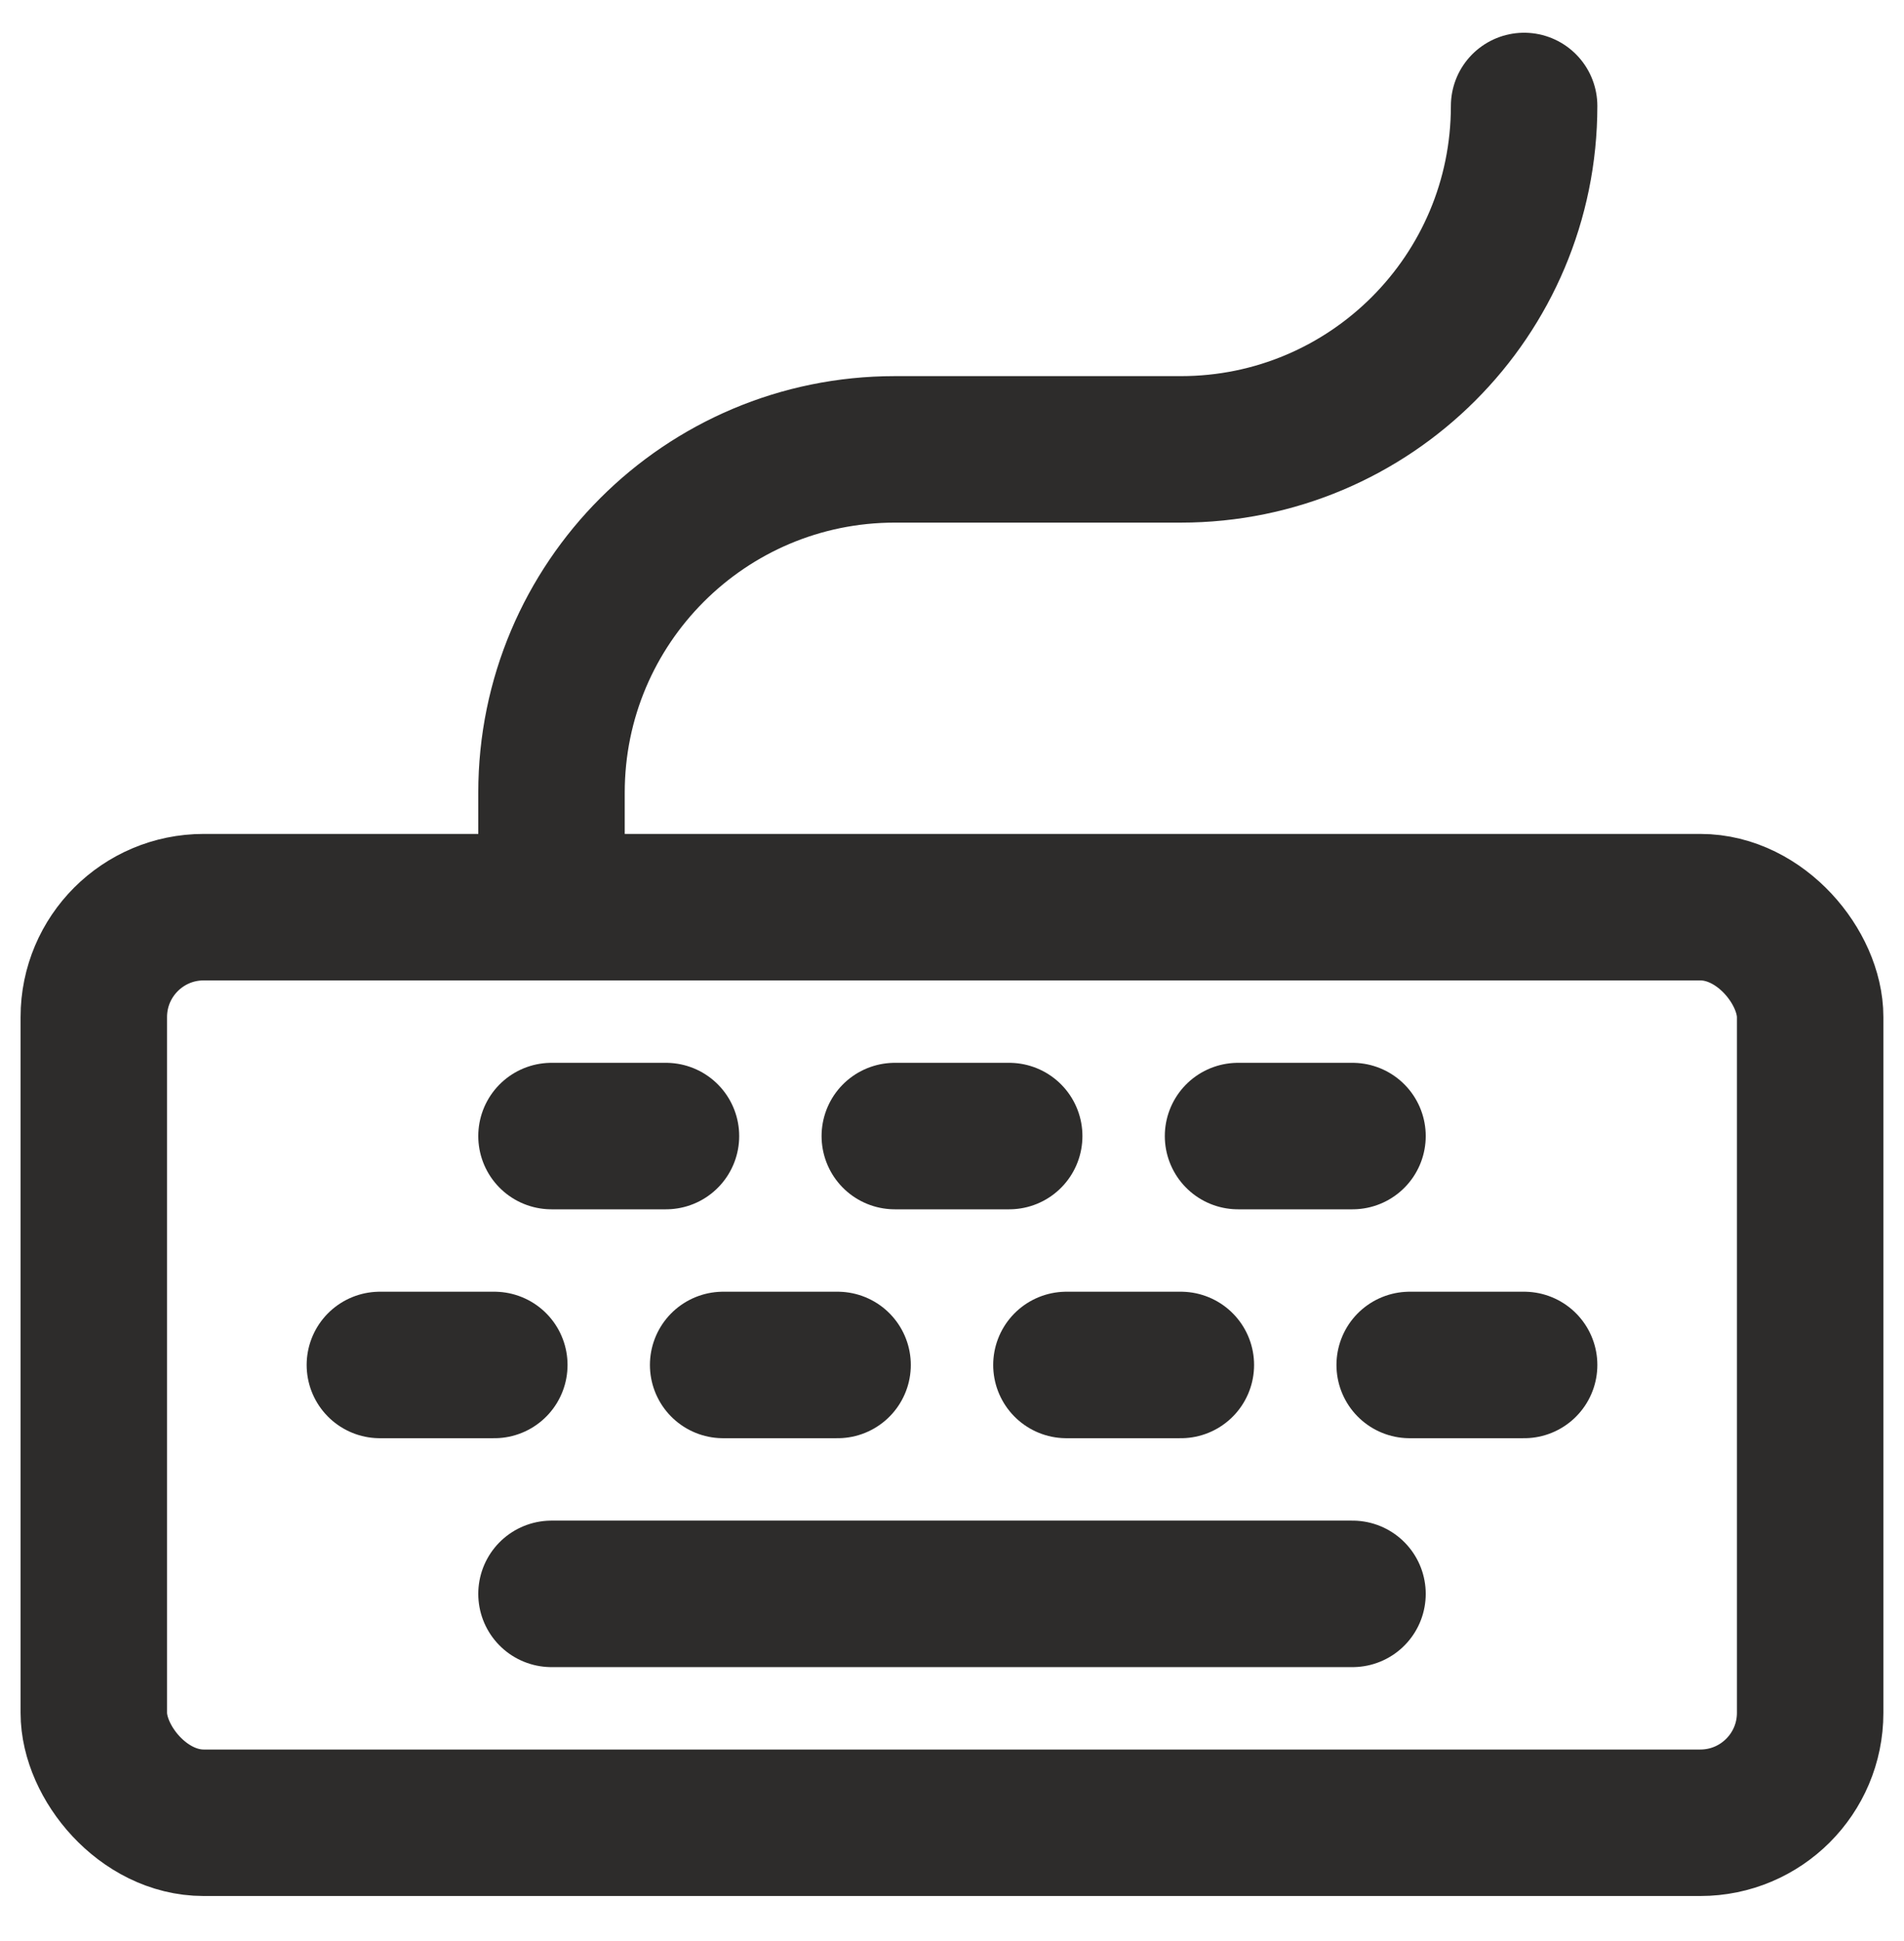
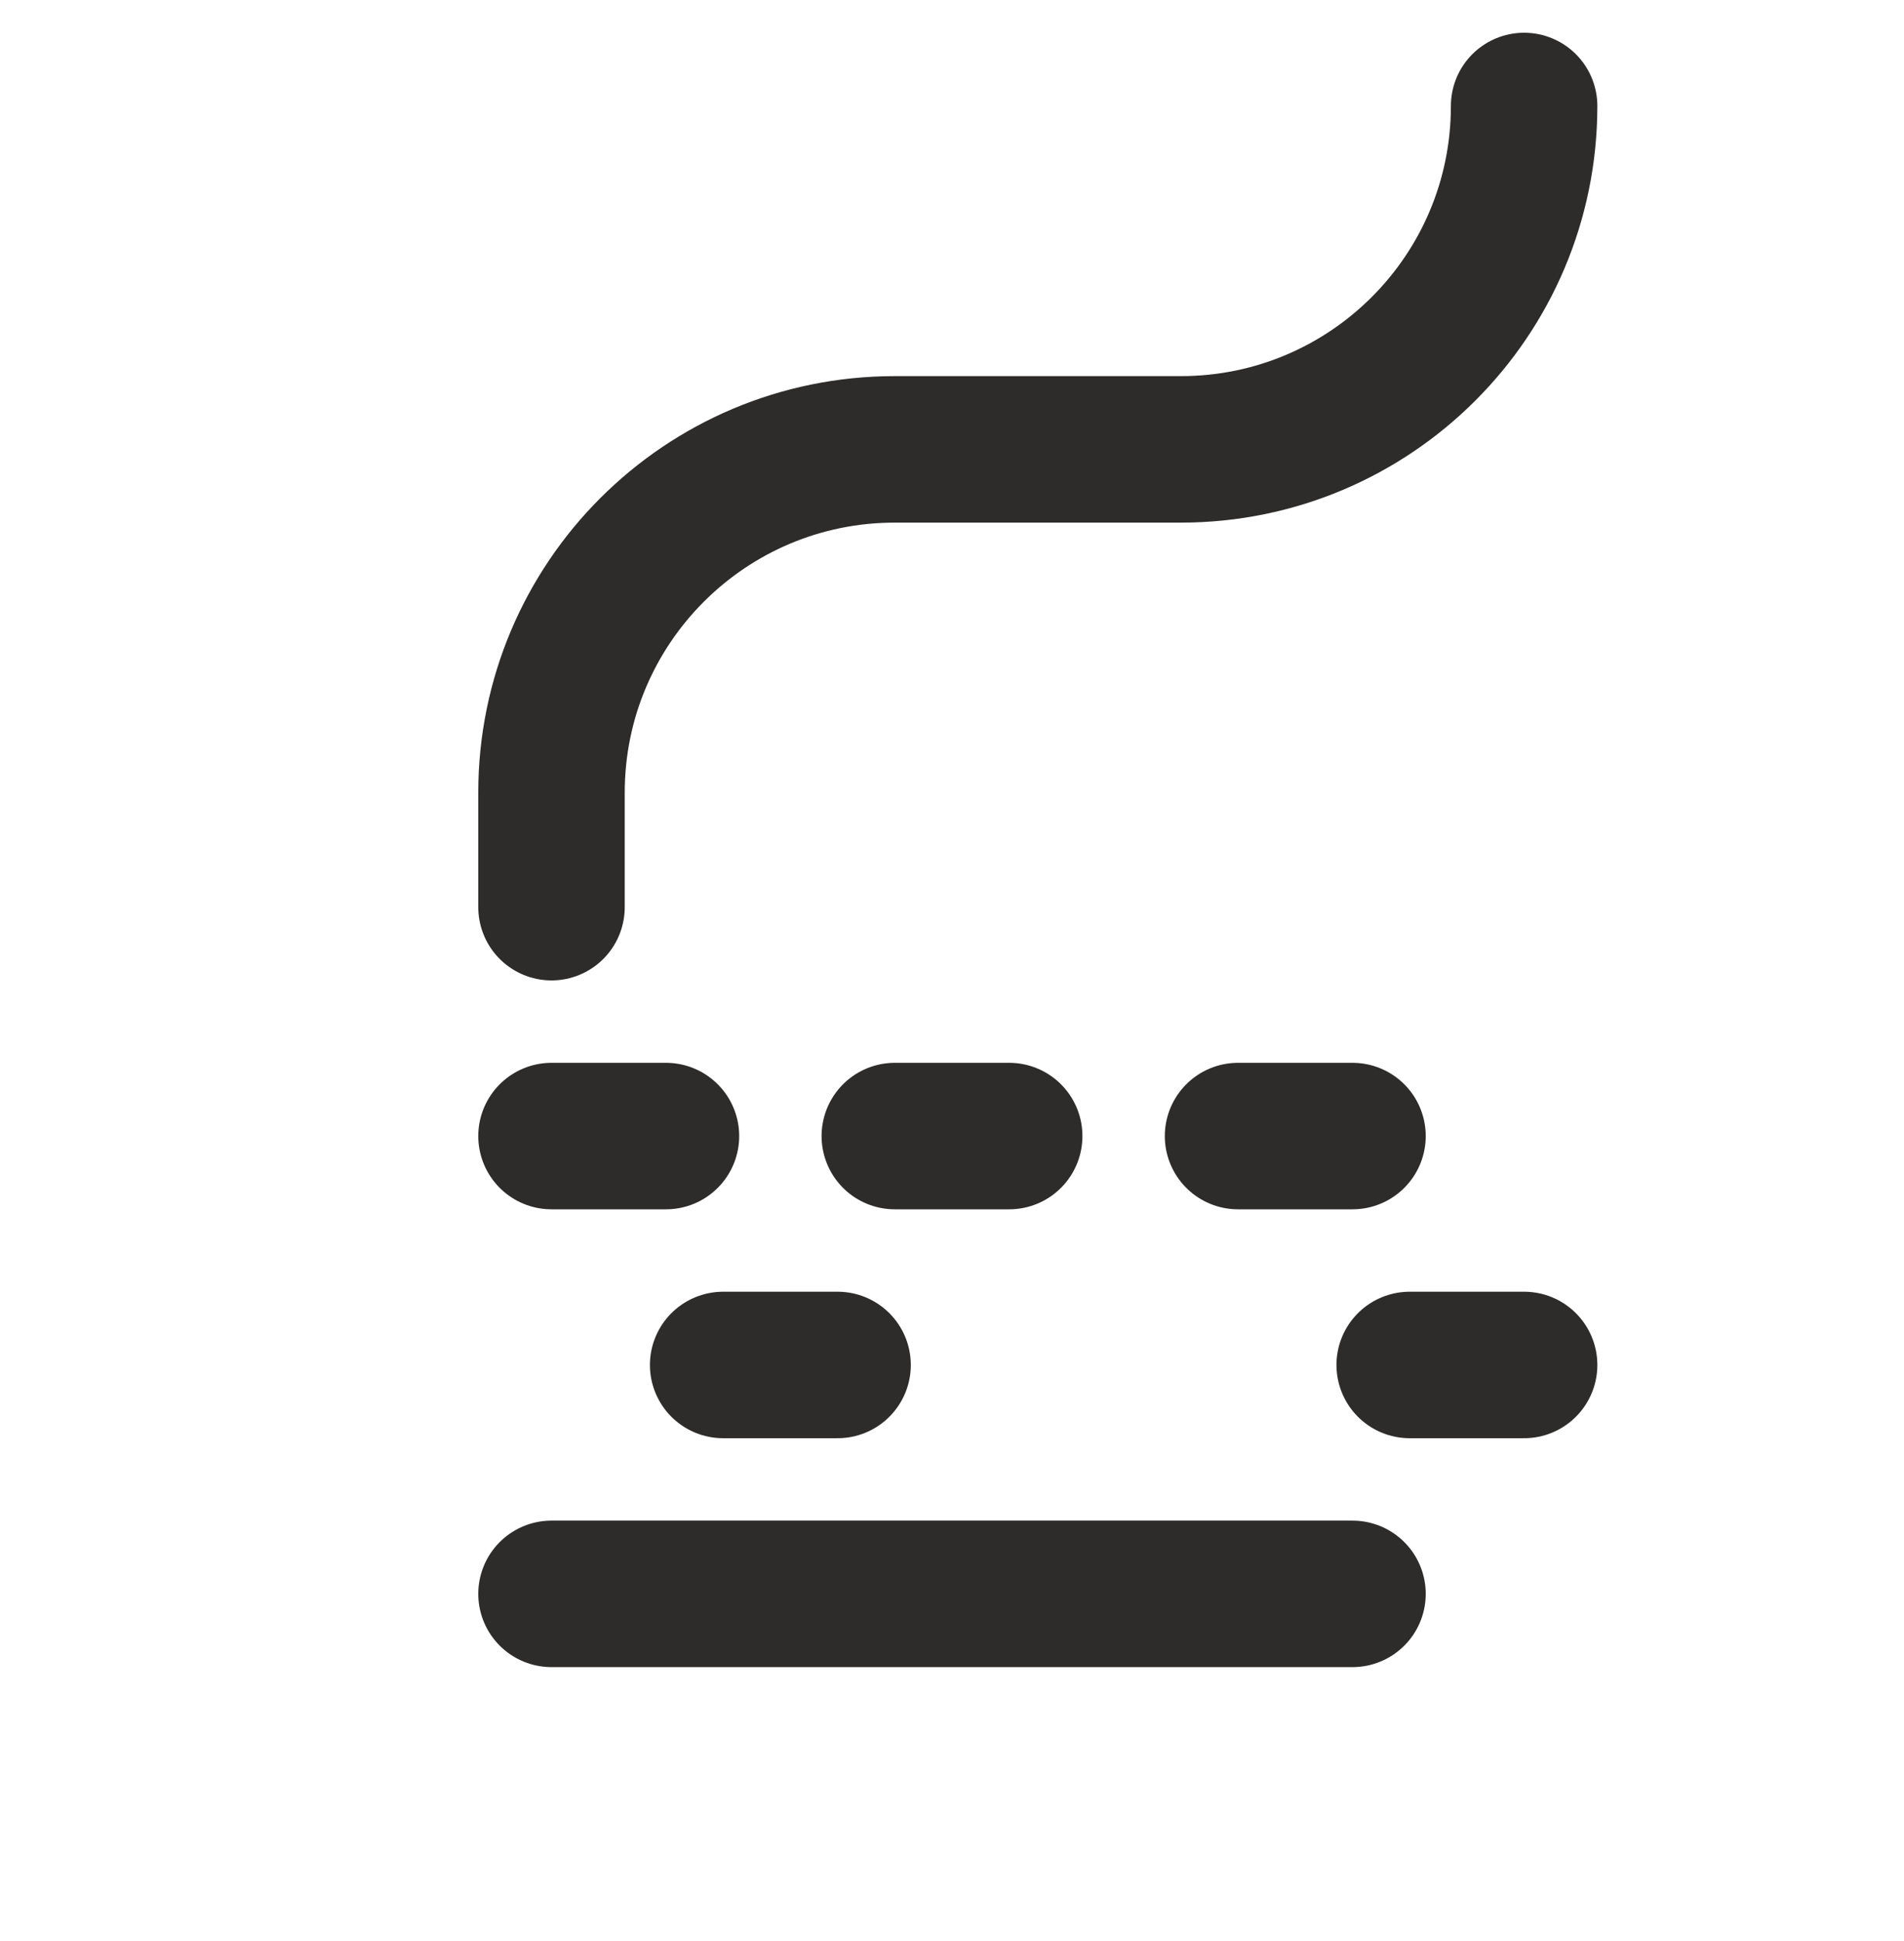
<svg xmlns="http://www.w3.org/2000/svg" width="52px" height="53px" viewBox="0 0 52 53" version="1.1">
  <title>3-bitv-manuell-motorische-behinderung@3x</title>
  <g id="Page-1" stroke="none" stroke-width="1" fill="none" fill-rule="evenodd" stroke-linecap="round" stroke-linejoin="round">
    <g id="icons-ionone" transform="translate(-751, -1060)" stroke="#2D2C2B" stroke-width="4">
      <g id="keyboard" transform="translate(753, 1062.332)">
-         <rect id="Rectangle-path" x="0.562" y="22.438" width="46.875" height="25" rx="3" />
        <line x1="13.062" y1="28.688" x2="16.188" y2="28.688" id="Shape" />
        <line x1="31.812" y1="28.688" x2="34.938" y2="28.688" id="Shape" />
        <line x1="22.438" y1="28.688" x2="25.562" y2="28.688" id="Shape" />
-         <line x1="8.375" y1="34.938" x2="11.5" y2="34.938" id="Shape" />
        <line x1="17.75" y1="34.938" x2="20.875" y2="34.938" id="Shape" />
-         <line x1="27.125" y1="34.938" x2="30.25" y2="34.938" id="Shape" />
        <line x1="36.5" y1="34.938" x2="39.625" y2="34.938" id="Shape" />
        <line x1="13.062" y1="41.188" x2="34.938" y2="41.188" id="Shape" />
-         <path d="M13.062,22.438 L13.062,19.312 C13.062,14.135 17.26,9.938 22.438,9.938 L30.25,9.938 C35.428,9.938 39.625,5.74 39.625,0.562 L39.625,0.562" id="Shape" />
+         <path d="M13.062,22.438 L13.062,19.312 C13.062,14.135 17.26,9.938 22.438,9.938 L30.25,9.938 C35.428,9.938 39.625,5.74 39.625,0.562 " id="Shape" />
      </g>
    </g>
  </g>
</svg>